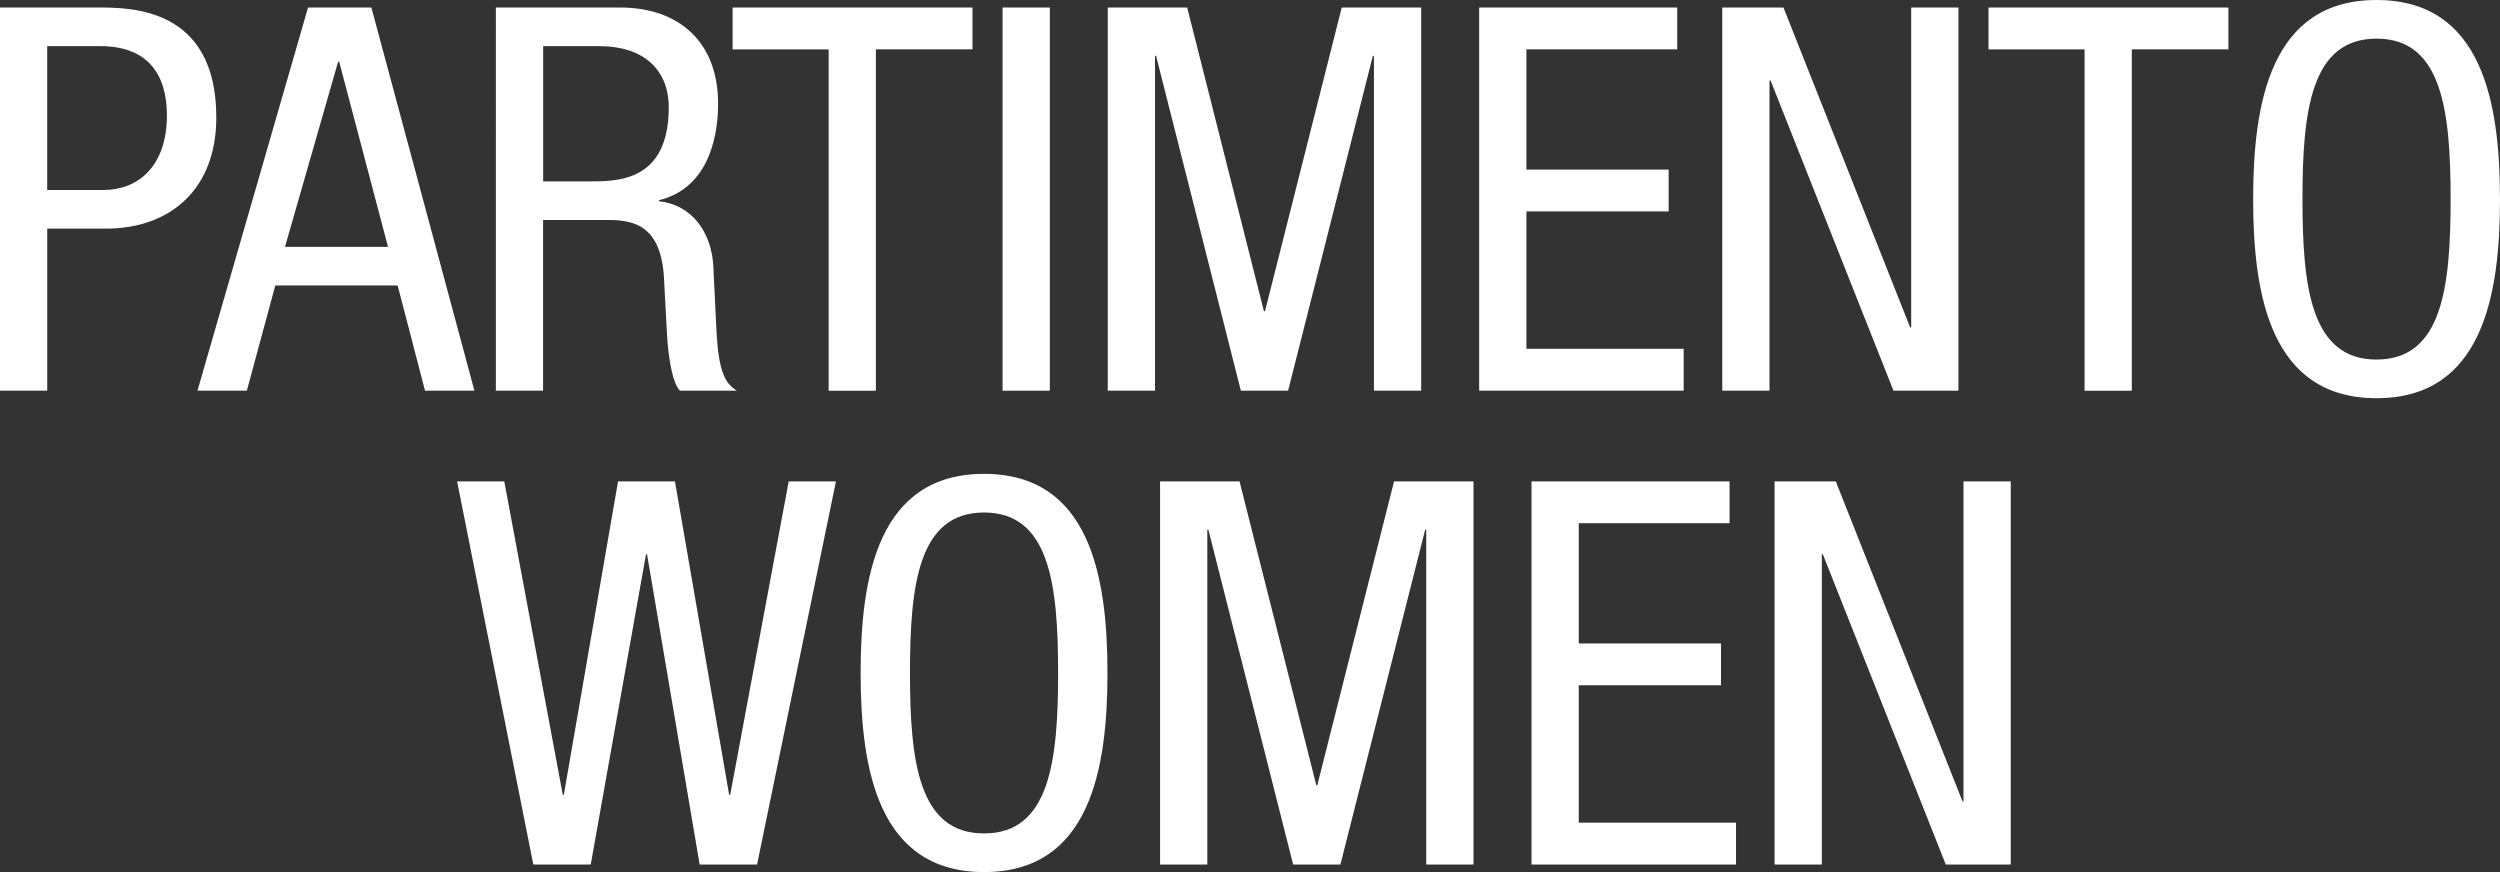
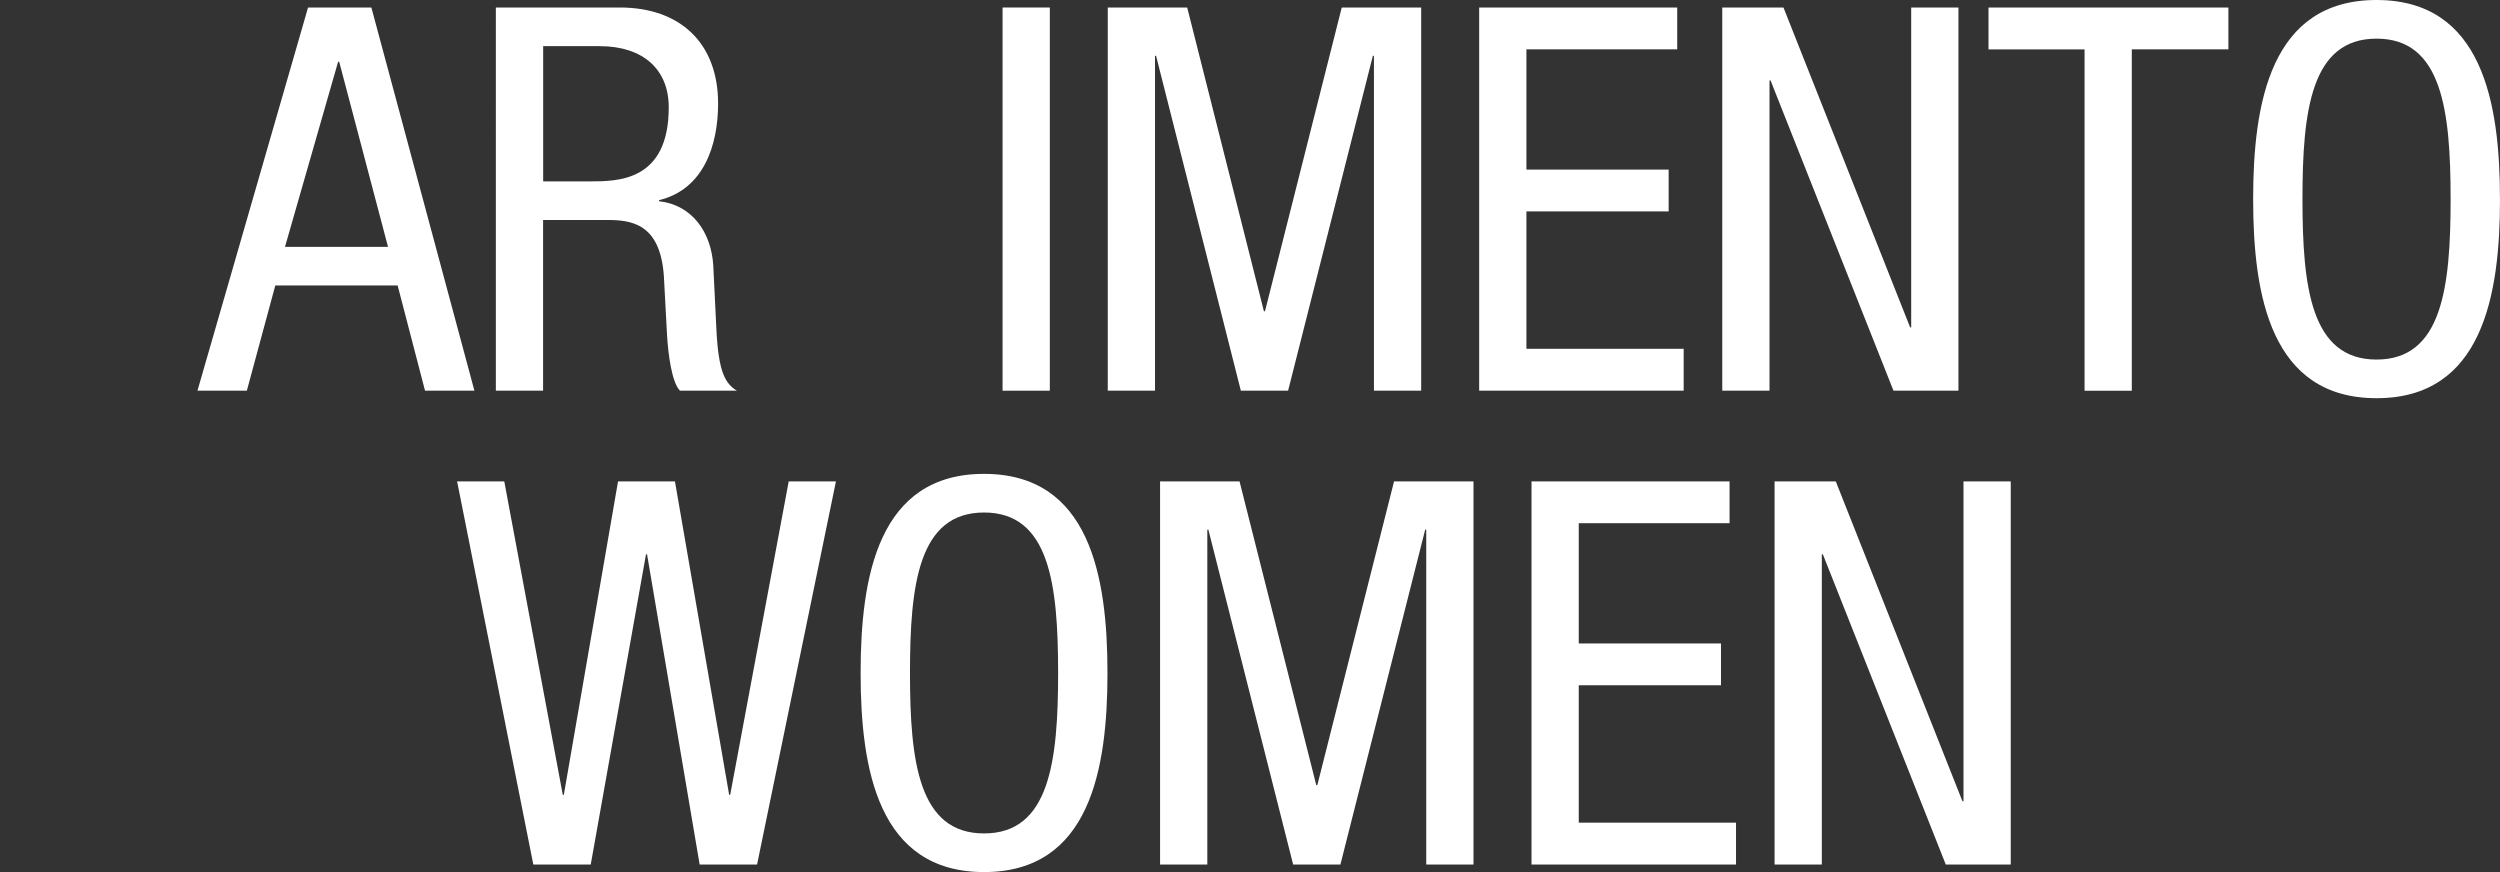
<svg xmlns="http://www.w3.org/2000/svg" id="_레이어_2" data-name="레이어 2" viewBox="0 0 685.84 239.25">
  <rect x="0" y="0" width="685.84" height="239.25" fill="#333333" stroke="none" />
  <defs>
    <style>
      .cls-1 {
        fill: #fff;
        stroke-width: 0px;
      }
    </style>
  </defs>
  <g id="Layer_1" data-name="Layer 1">
    <g>
-       <path class="cls-1" d="M0,2.06h26.8c9.13,0,32.54,0,32.54,30.18,0,19.58-12.51,30.48-30.33,30.48H12.96v44.46H0V2.06ZM12.96,52.12h15.46c9.42,0,17.37-6.48,17.37-20.47,0-11.48-5.45-18.99-18.26-18.99h-14.58v39.46Z" />
      <path class="cls-1" d="M84.51,2.06h17.37l28.27,105.12h-13.55l-7.51-28.86h-33.57l-7.8,28.86h-13.55L84.51,2.06ZM78.18,67.73h28.27l-13.4-50.8h-.29l-14.58,50.8Z" />
      <path class="cls-1" d="M136.05,2.06h34.01c16.49,0,26.94,9.72,26.94,26.35,0,11.48-3.98,23.56-16.2,26.5v.29c9.13,1.03,14.28,8.54,14.87,17.52l.88,17.96c.59,11.63,2.5,14.58,5.59,16.49h-15.61c-2.21-2.21-3.24-10.01-3.53-15.17l-.88-16.34c-1.03-14.43-8.98-15.31-15.61-15.31h-17.52v46.82h-12.96V2.06ZM149.01,49.76h12.81c7.66,0,21.64,0,21.64-20.32,0-10.31-6.92-16.78-18.99-16.78h-15.46v37.1Z" />
-       <path class="cls-1" d="M240.29,107.19h-12.96V13.55h-26.35V2.06h65.81v11.48h-26.5v93.64Z" />
      <path class="cls-1" d="M275.04,2.06h12.96v105.12h-12.96V2.06Z" />
      <path class="cls-1" d="M303.9,2.06h21.79l21.05,83.33h.29L368.09,2.06h21.79v105.12h-12.96V15.31h-.29l-23.26,91.87h-12.96l-23.26-91.87h-.29v91.87h-12.96V2.06Z" />
      <path class="cls-1" d="M405.79,2.06h54.33v11.48h-41.37v32.98h39.02v11.48h-39.02v37.69h43.14v11.48h-56.1V2.06Z" />
      <path class="cls-1" d="M472.49,2.06h16.78l34.75,87.75h.29V2.06h12.96v105.12h-17.82l-33.72-85.1h-.29v85.1h-12.96V2.06Z" />
      <path class="cls-1" d="M584.83,107.19h-12.96V13.55h-26.35V2.06h65.81v11.48h-26.5v93.64Z" />
      <path class="cls-1" d="M685.84,54.62c0,26.5-4.86,54.62-33.86,54.62s-33.86-28.12-33.86-54.62S622.97,0,651.97,0s33.86,28.12,33.86,54.62ZM631.65,54.62c0,24.29,2.36,44.02,20.32,44.02s20.32-19.73,20.32-44.02-2.36-44.02-20.32-44.02-20.32,19.73-20.32,44.02Z" />
      <path class="cls-1" d="M125.38,132.06h12.96l16.05,85.98h.29l14.87-85.98h15.61l14.87,85.98h.29l16.05-85.98h12.96l-21.64,105.12h-15.75l-14.43-85.1h-.29l-15.16,85.1h-15.75l-20.91-105.12Z" />
      <path class="cls-1" d="M303.82,184.62c0,26.5-4.86,54.62-33.86,54.62s-33.86-28.12-33.86-54.62,4.86-54.62,33.86-54.62,33.86,28.12,33.86,54.62ZM249.64,184.62c0,24.29,2.36,44.02,20.32,44.02s20.32-19.73,20.32-44.02-2.36-44.02-20.32-44.02-20.32,19.73-20.32,44.02Z" />
      <path class="cls-1" d="M318.26,132.06h21.79l21.05,83.33h.29l21.05-83.33h21.79v105.12h-12.96v-91.87h-.29l-23.26,91.87h-12.96l-23.26-91.87h-.29v91.87h-12.96v-105.12Z" />
      <path class="cls-1" d="M420.15,132.06h54.33v11.48h-41.37v32.98h39.02v11.48h-39.02v37.69h43.14v11.48h-56.1v-105.12Z" />
      <path class="cls-1" d="M486.84,132.06h16.78l34.75,87.75h.29v-87.75h12.96v105.12h-17.82l-33.72-85.1h-.29v85.1h-12.96v-105.12Z" />
    </g>
  </g>
</svg>